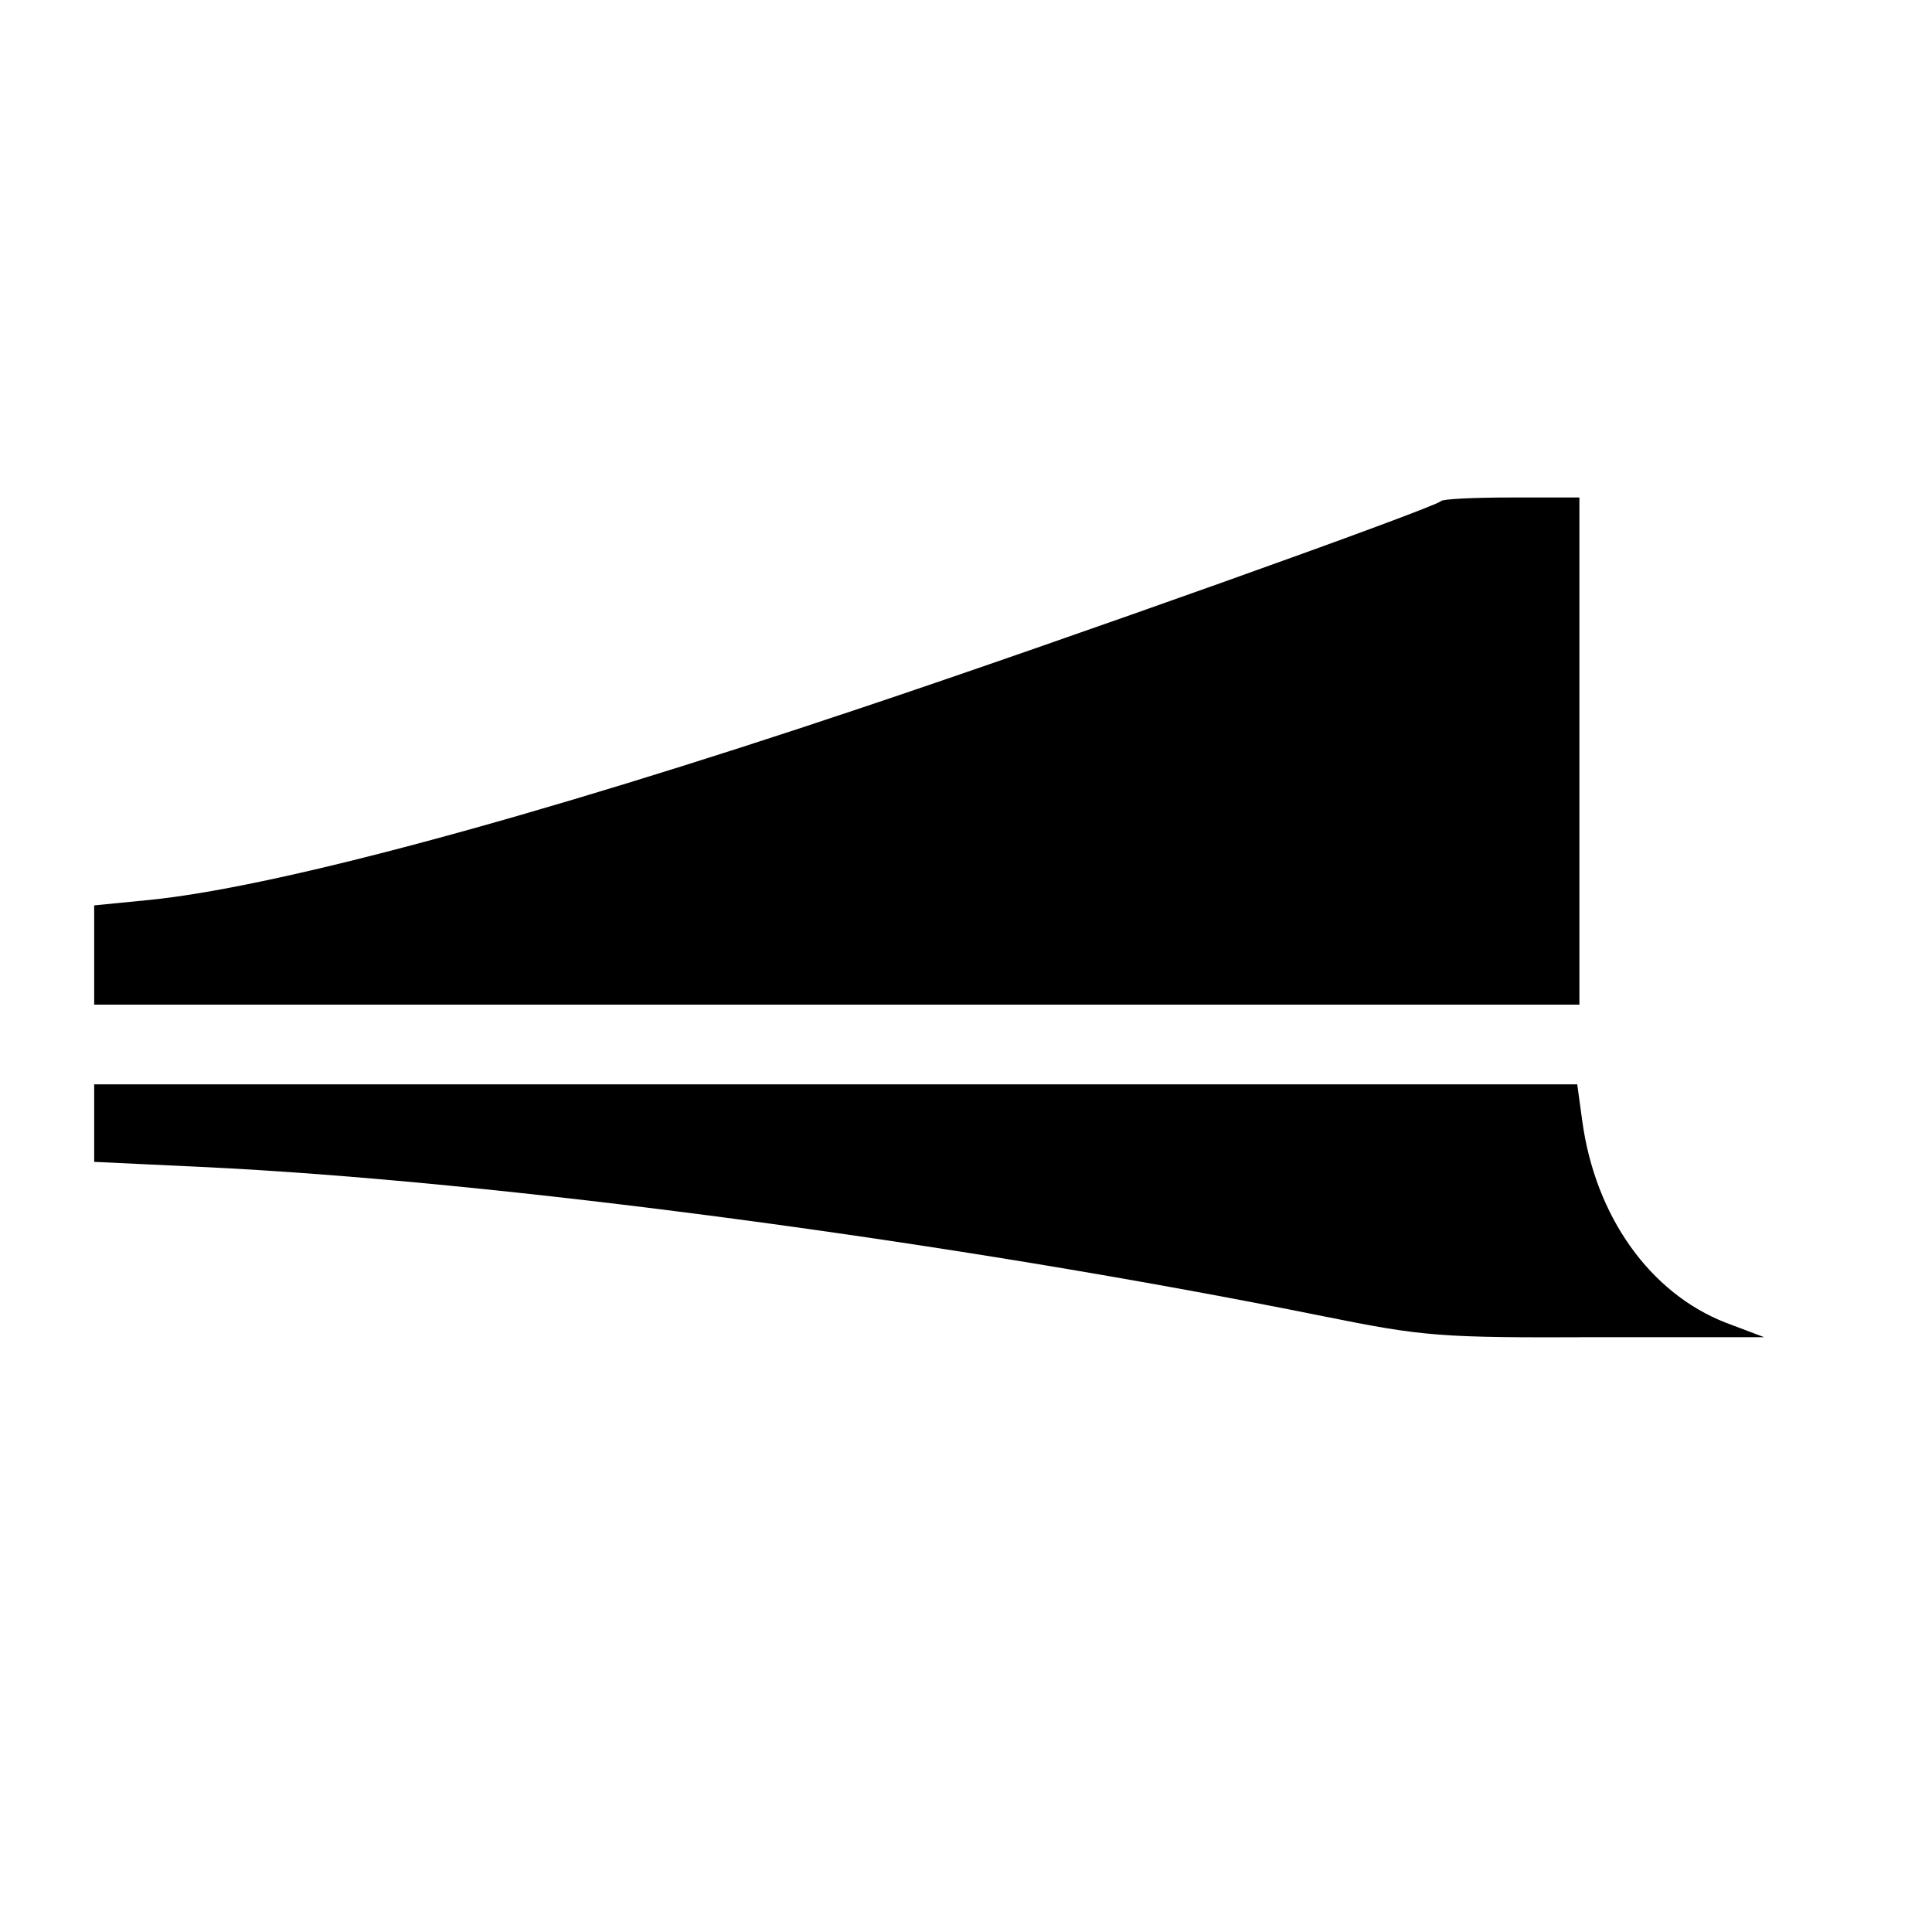
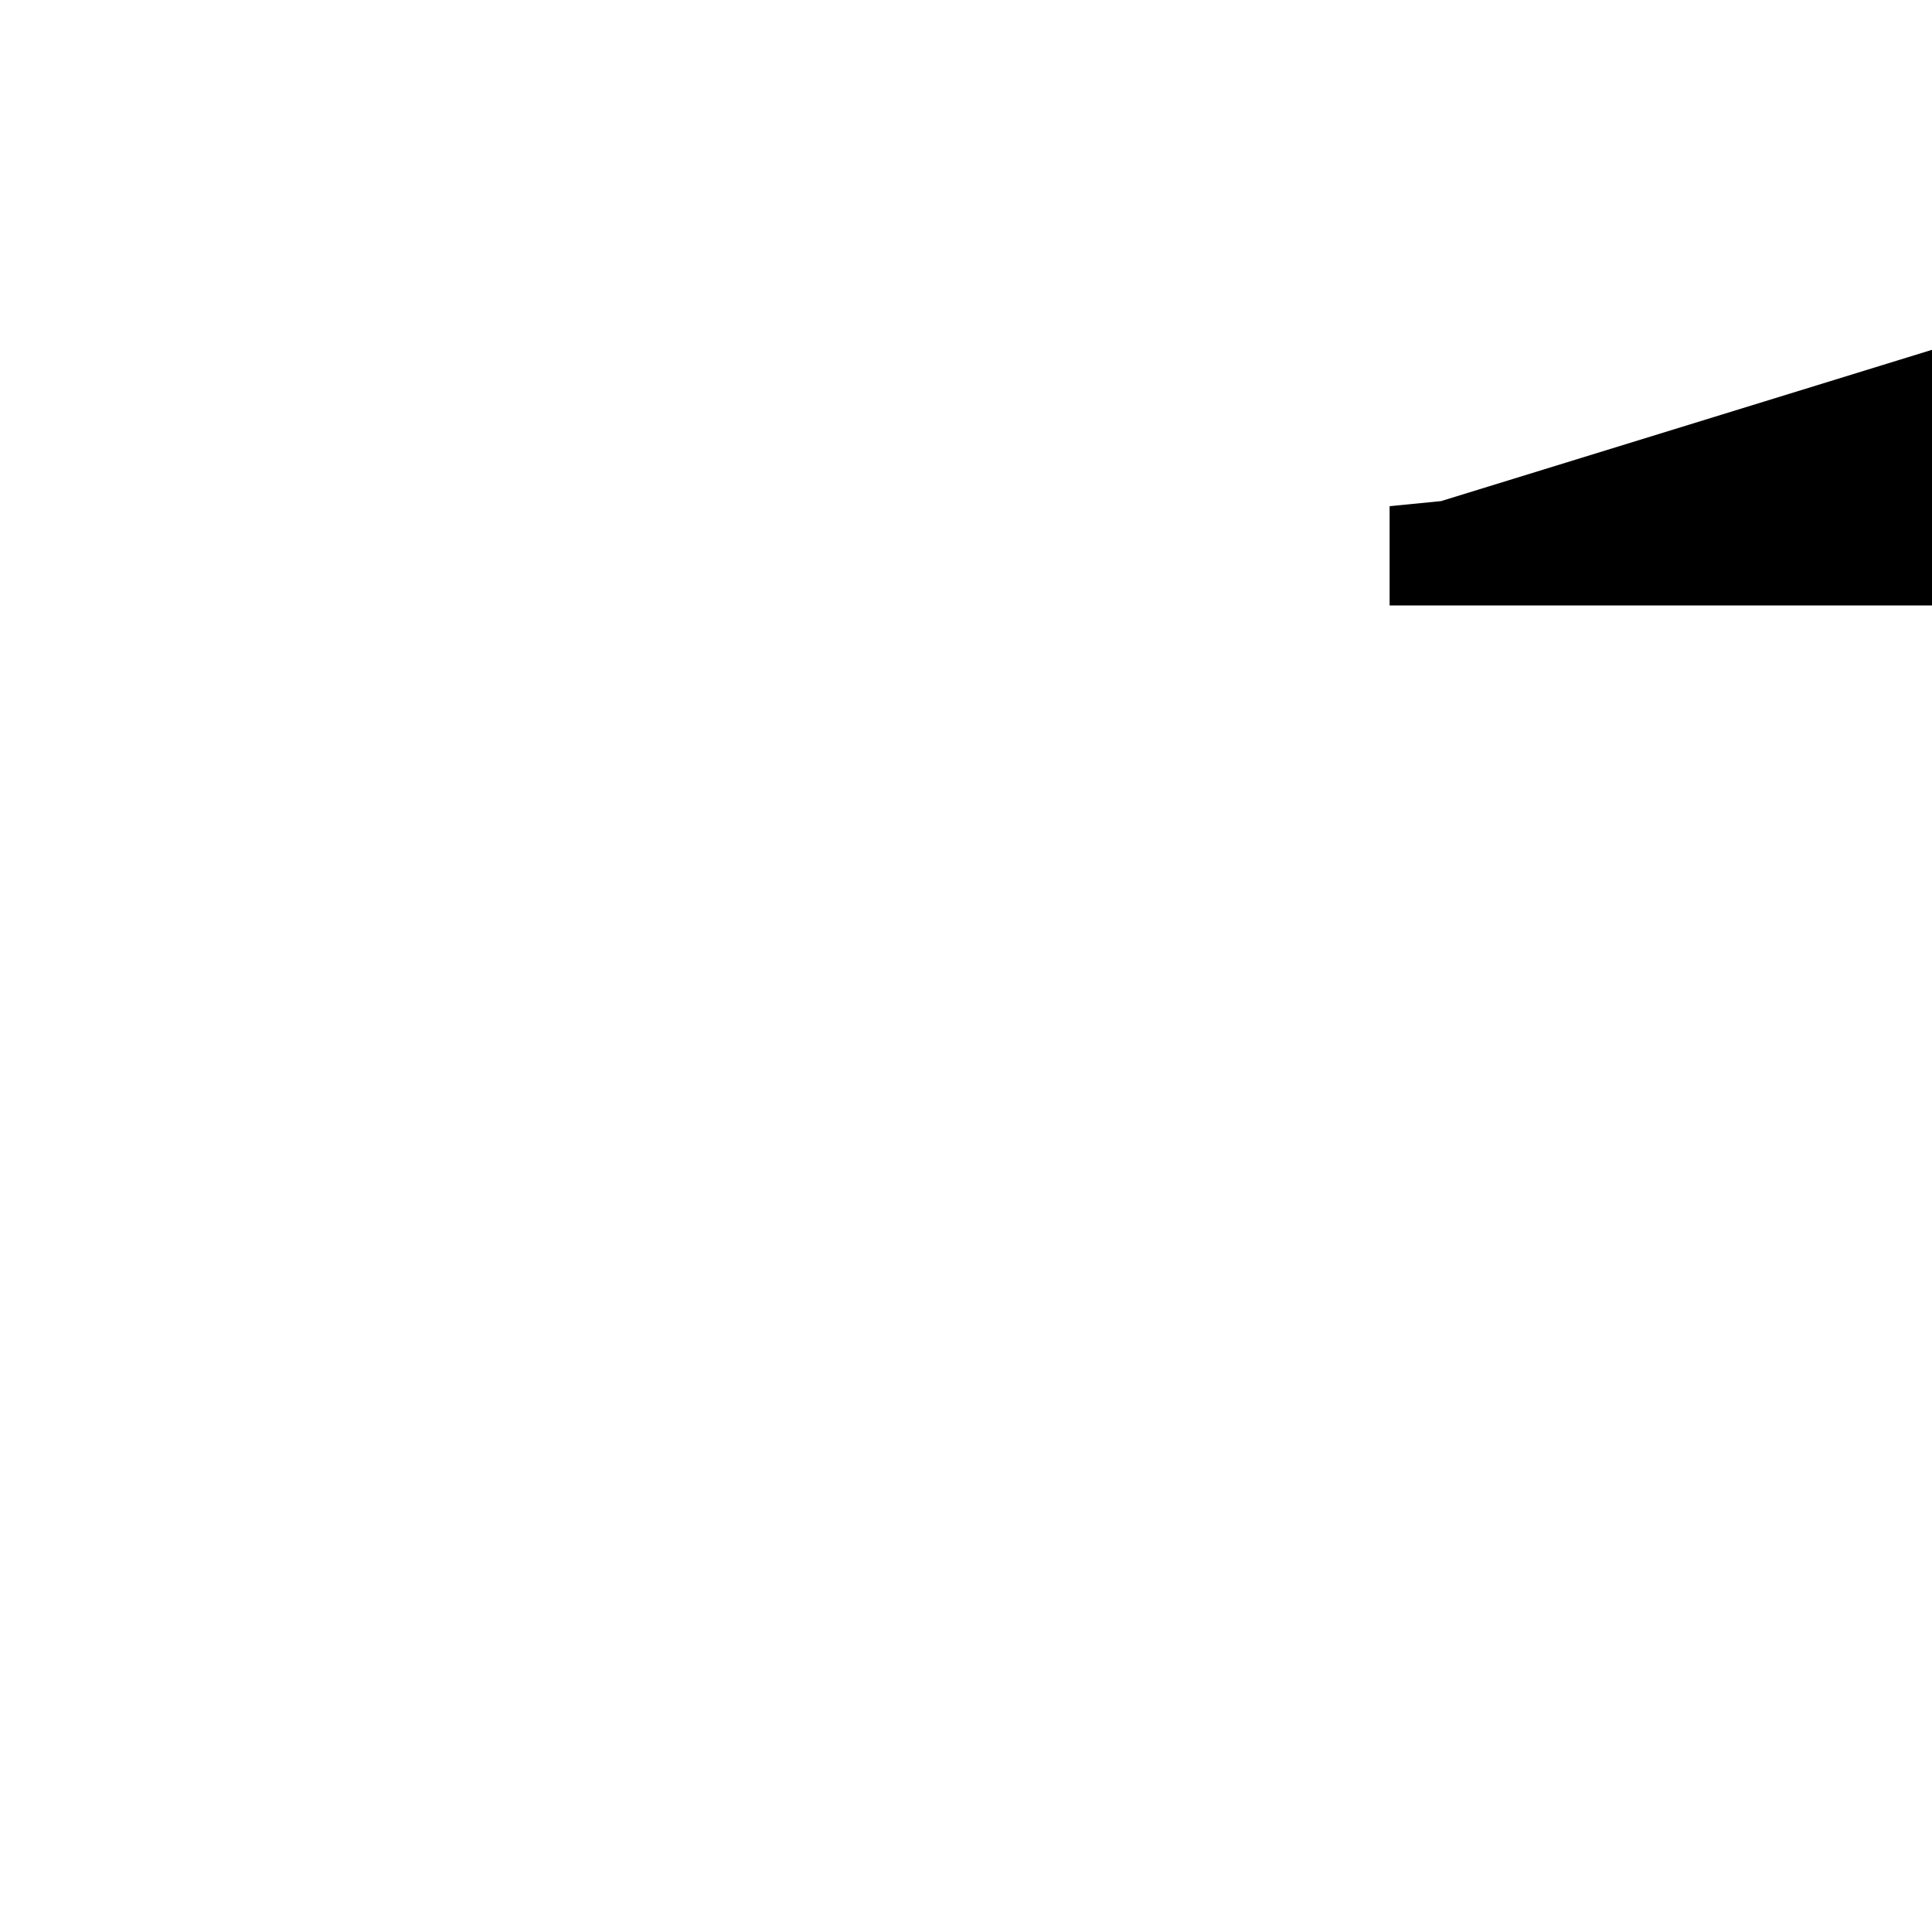
<svg xmlns="http://www.w3.org/2000/svg" version="1.0" width="16pt" height="16pt" viewBox="0 0 16 16" preserveAspectRatio="xMidYMid meet">
  <g transform="translate(0,16) scale(0.006,-0.006)" fill="#000000" stroke="none">
-     <path d="M1989 1975 c-11 -10 -521 -192 -799 -285 -462 -155 -818 -250 -989 -266 l-71 -7 0 -68 0 -69 1025 0 1025 0 0 350 0 350 -93 0 c-52 0 -96 -2 -98 -5z" />
-     <path d="M130 1116 l0 -53 148 -7 c405 -19 1038 -103 1548 -206 139 -28 160 -30 378 -29 l231 0 -53 20 c-105 41 -180 147 -198 278 l-7 51 -1023 0 -1024 0 0 -54z" />
+     <path d="M1989 1975 l-71 -7 0 -68 0 -69 1025 0 1025 0 0 350 0 350 -93 0 c-52 0 -96 -2 -98 -5z" />
  </g>
</svg>